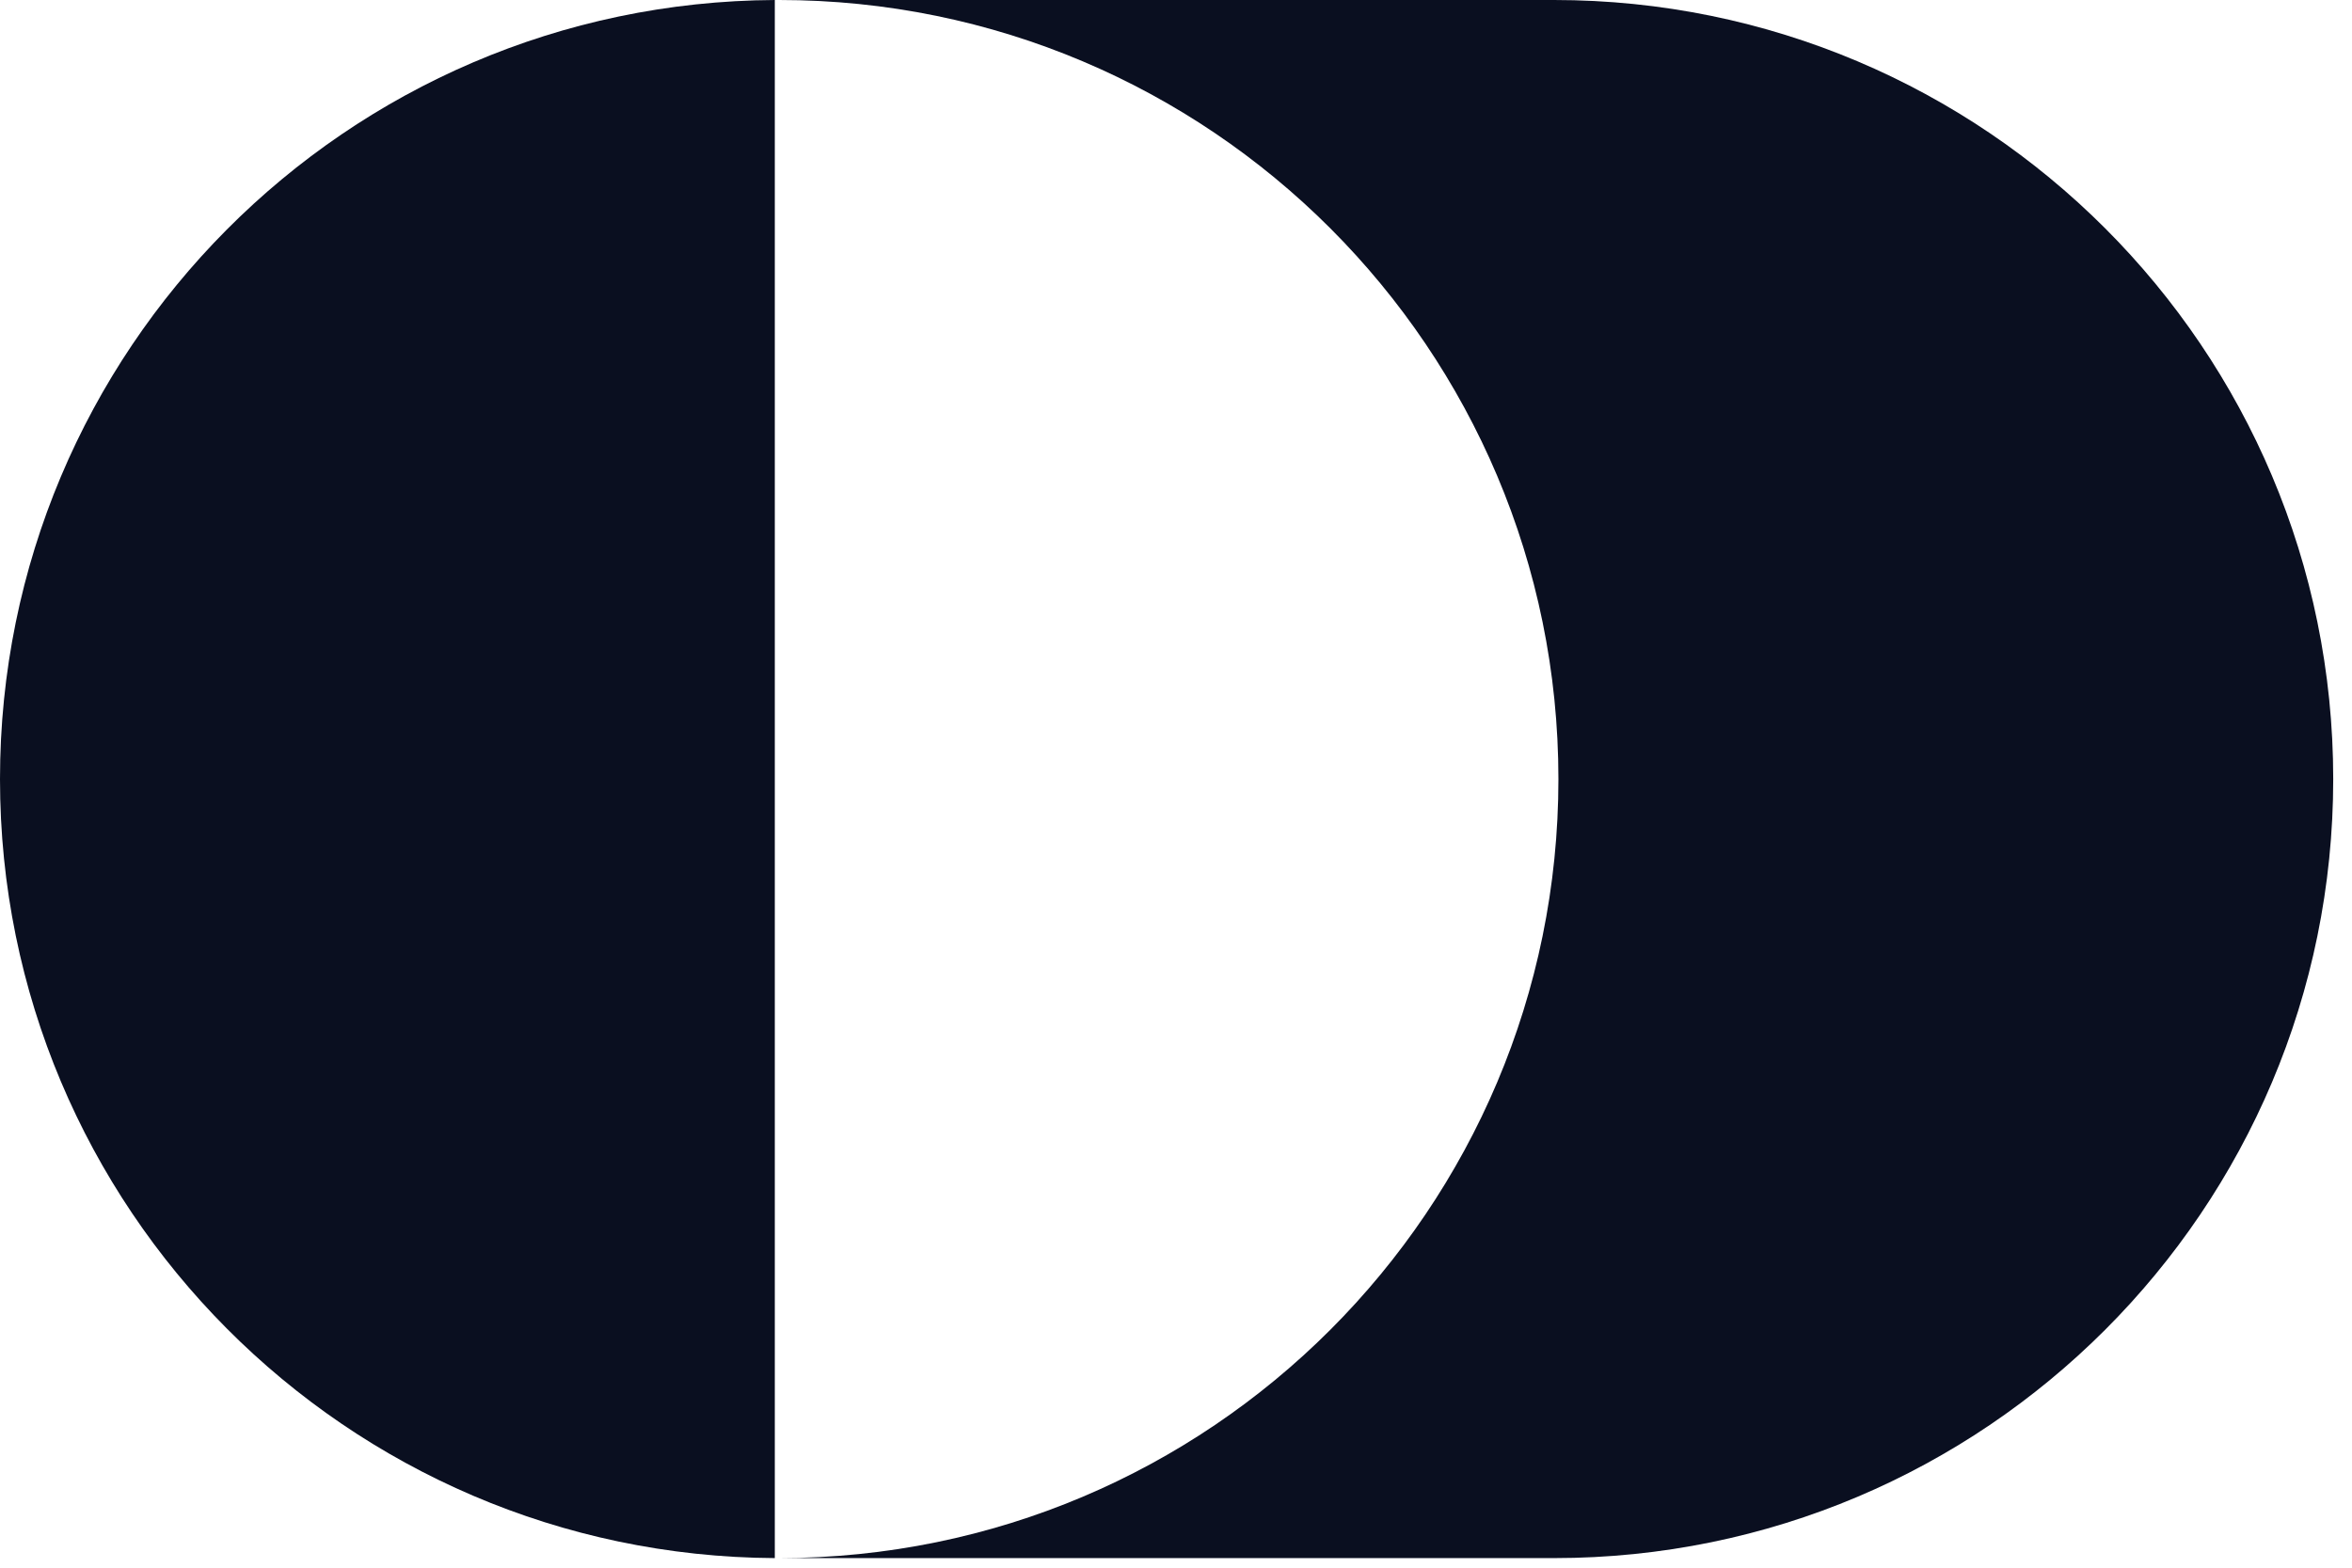
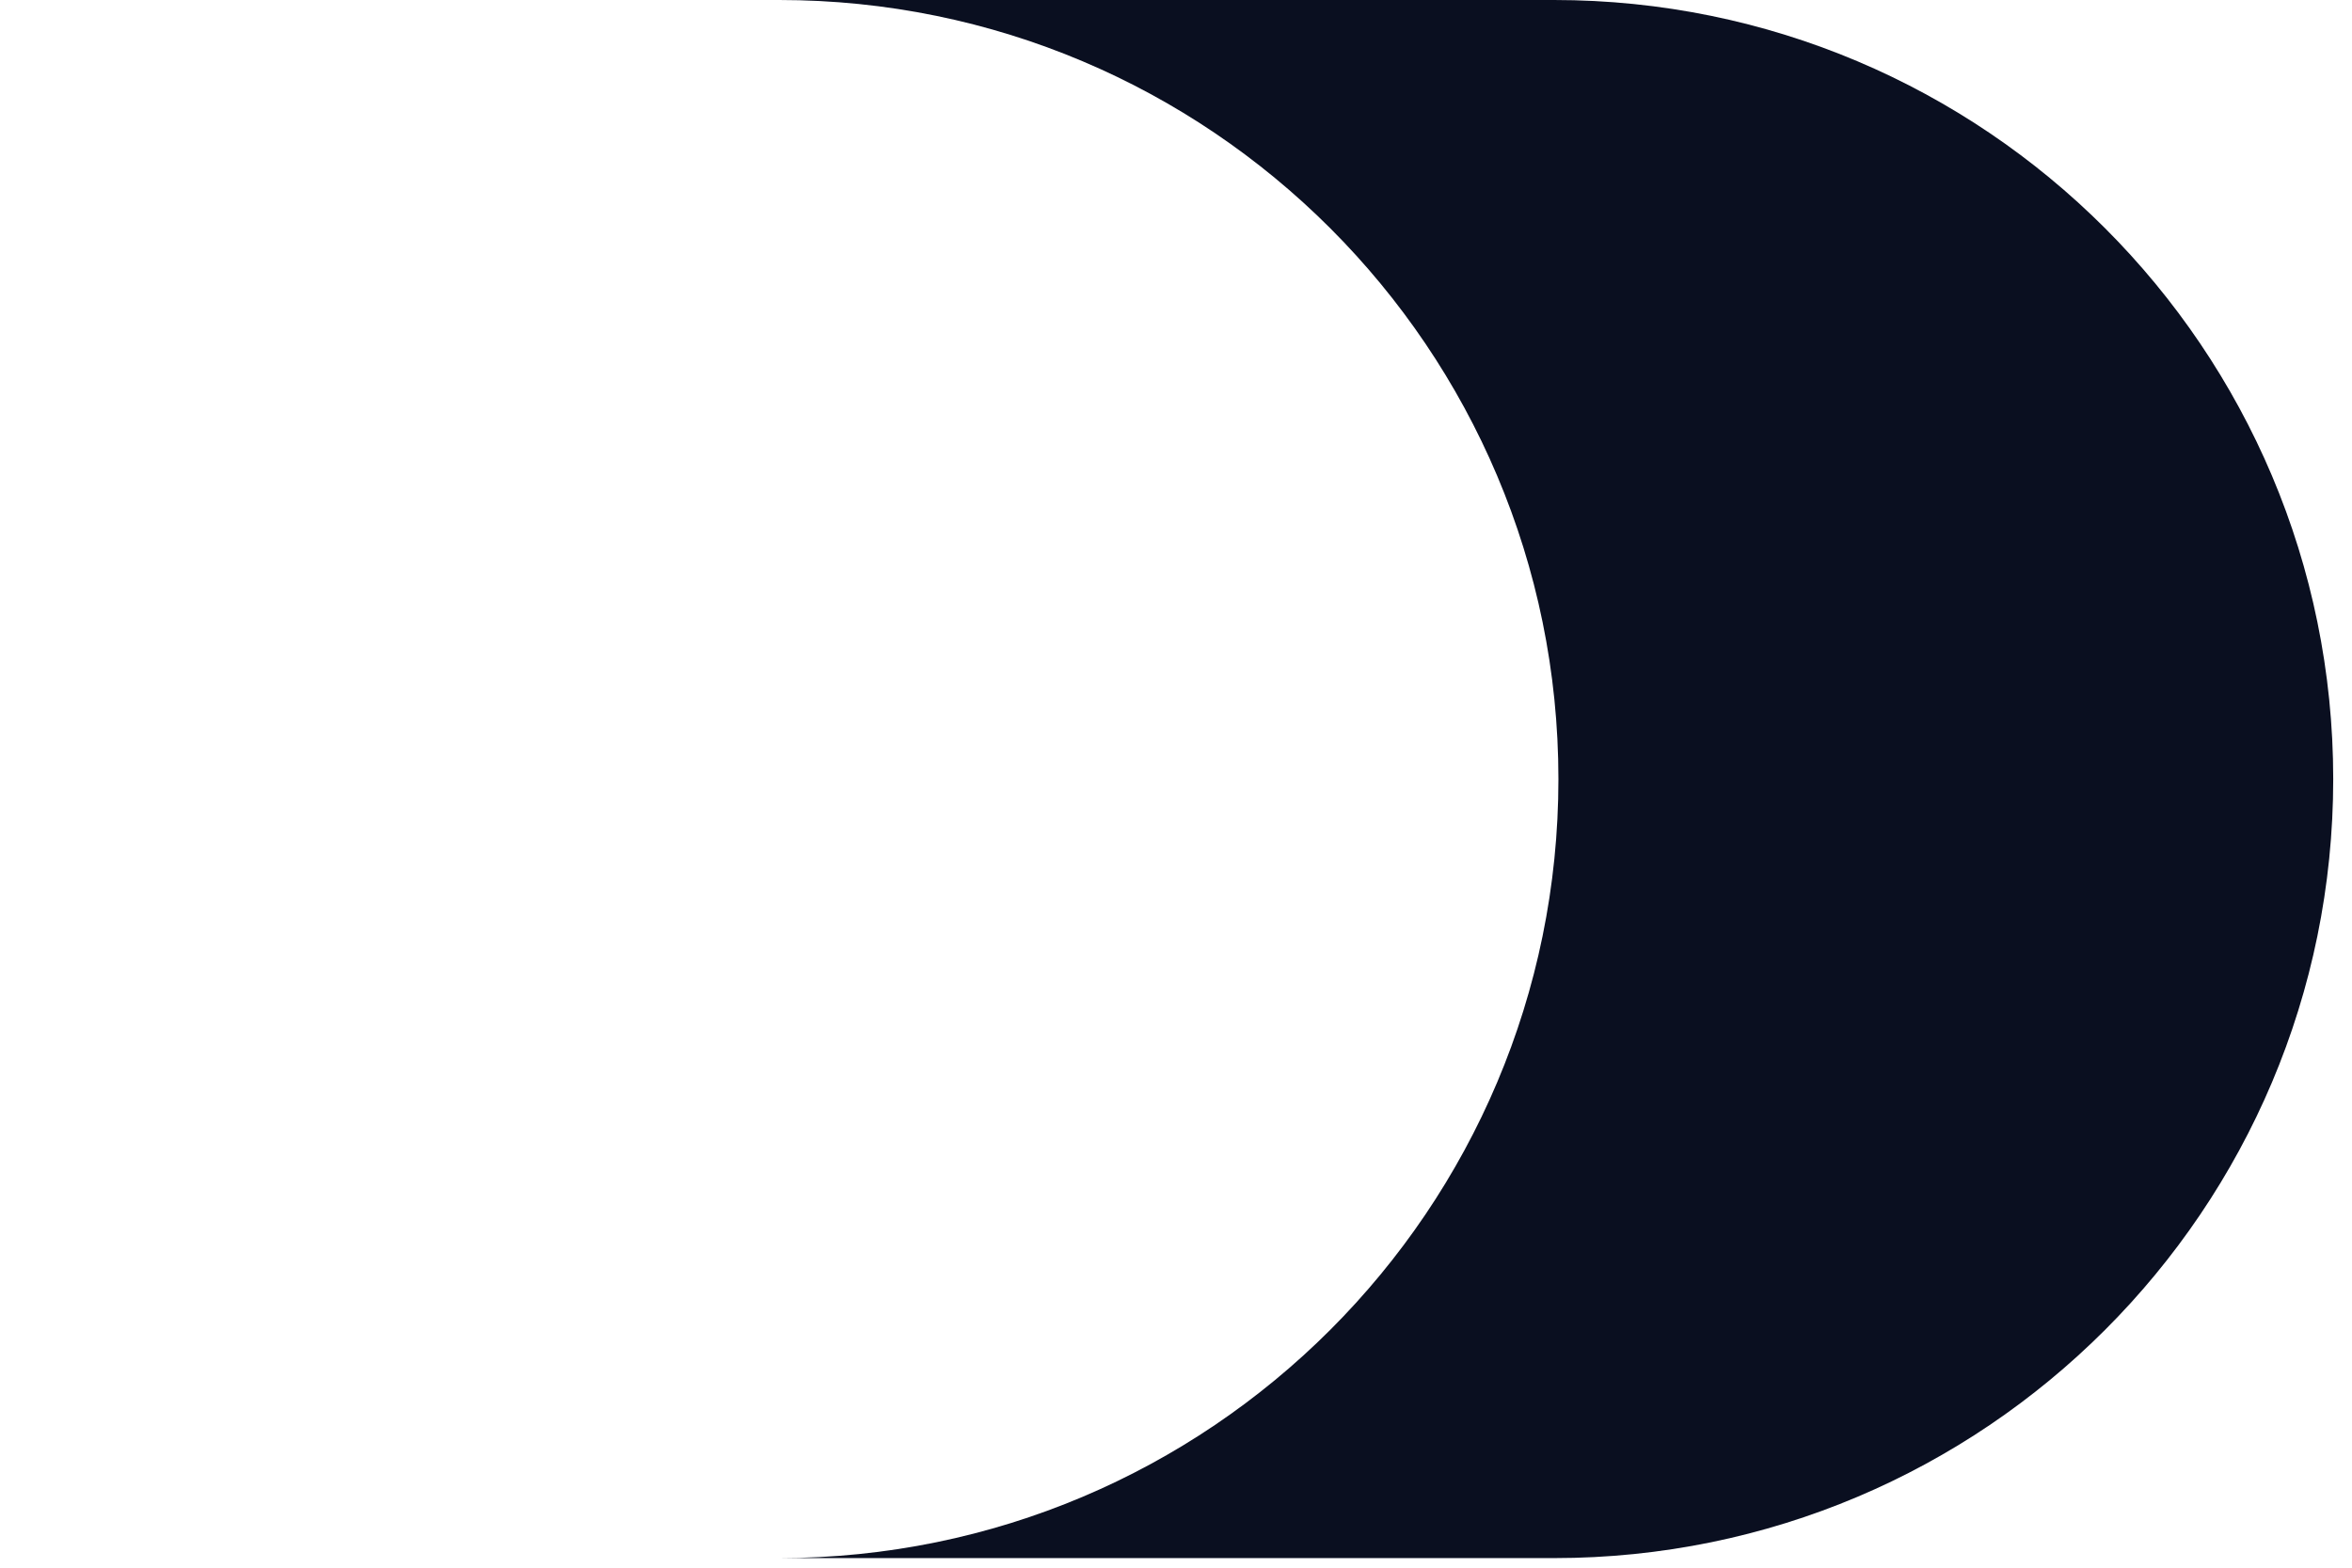
<svg xmlns="http://www.w3.org/2000/svg" width="66" height="44" viewBox="0 0 66 44" fill="none">
-   <path d="M0 21.866C0 33.902 9.723 43.665 21.742 43.731V0C9.723 0.066 0 9.829 0 21.866Z" fill="#0A0F20" />
  <path d="M43.608 0H21.865C33.941 0 43.731 9.789 43.731 21.866C43.731 33.942 33.941 43.731 21.865 43.731H43.608C55.684 43.731 65.473 33.942 65.473 21.866C65.473 9.789 55.684 0 43.608 0Z" fill="#0A0F20" />
</svg>